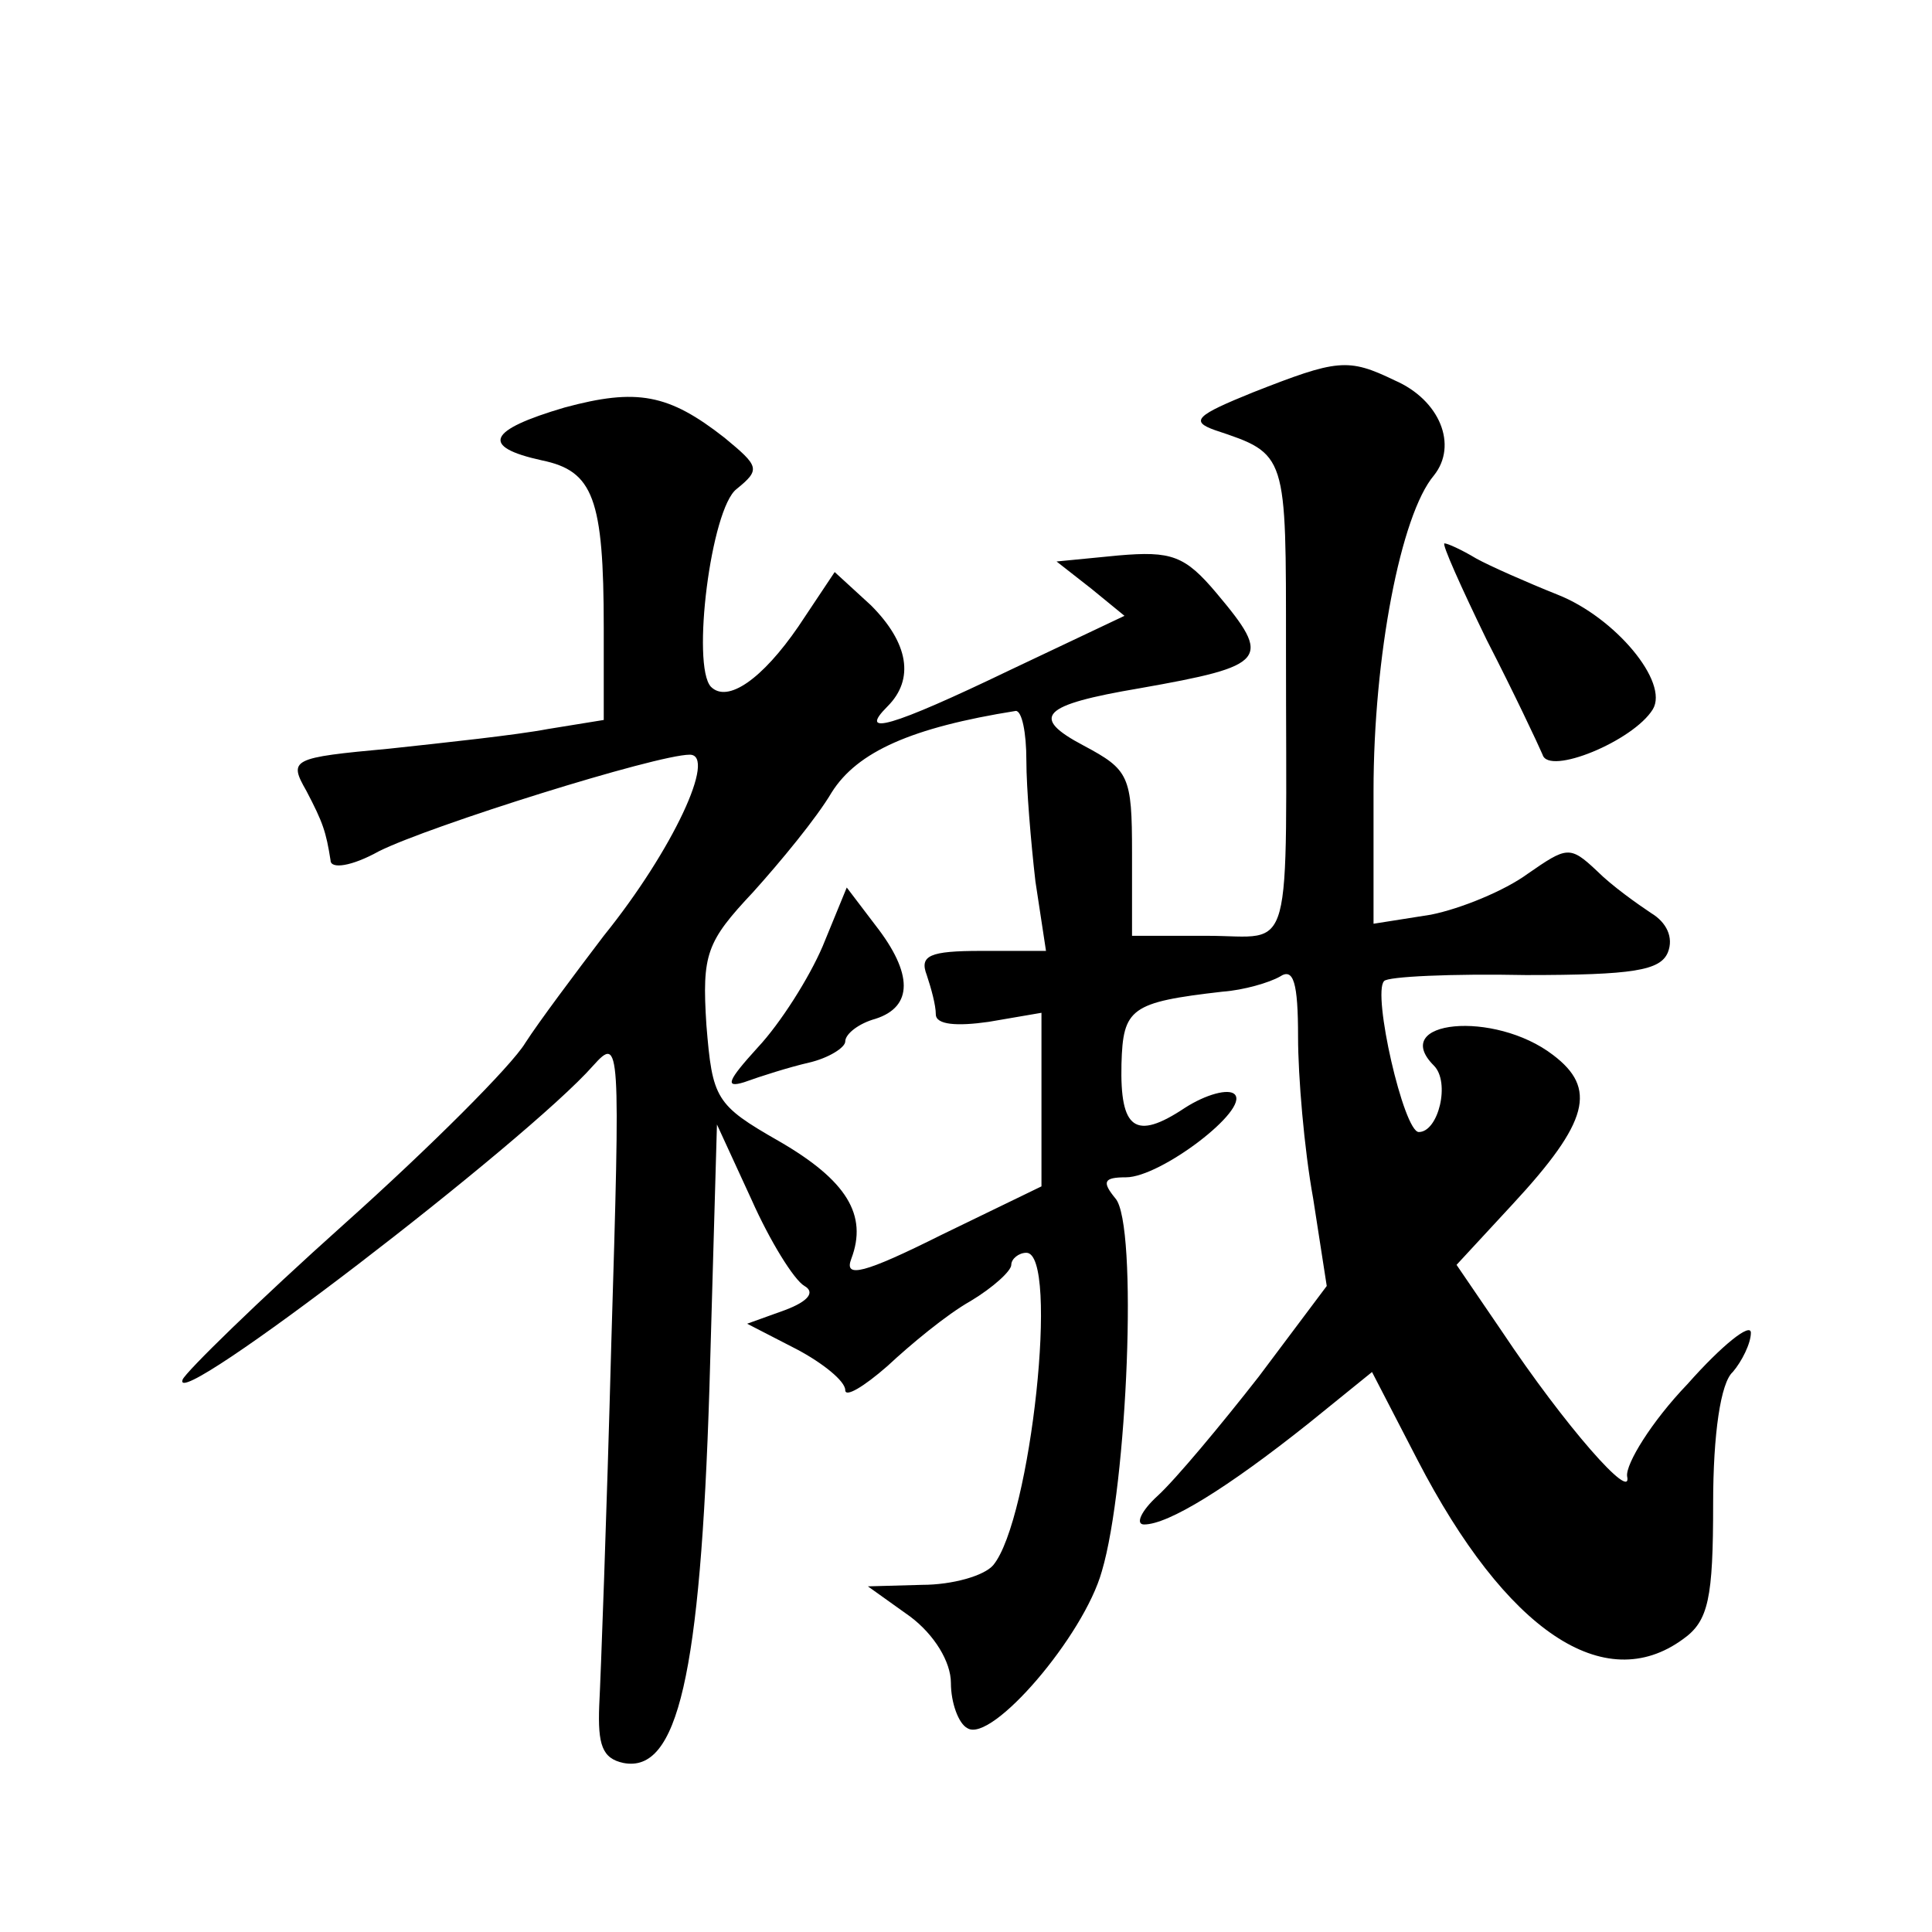
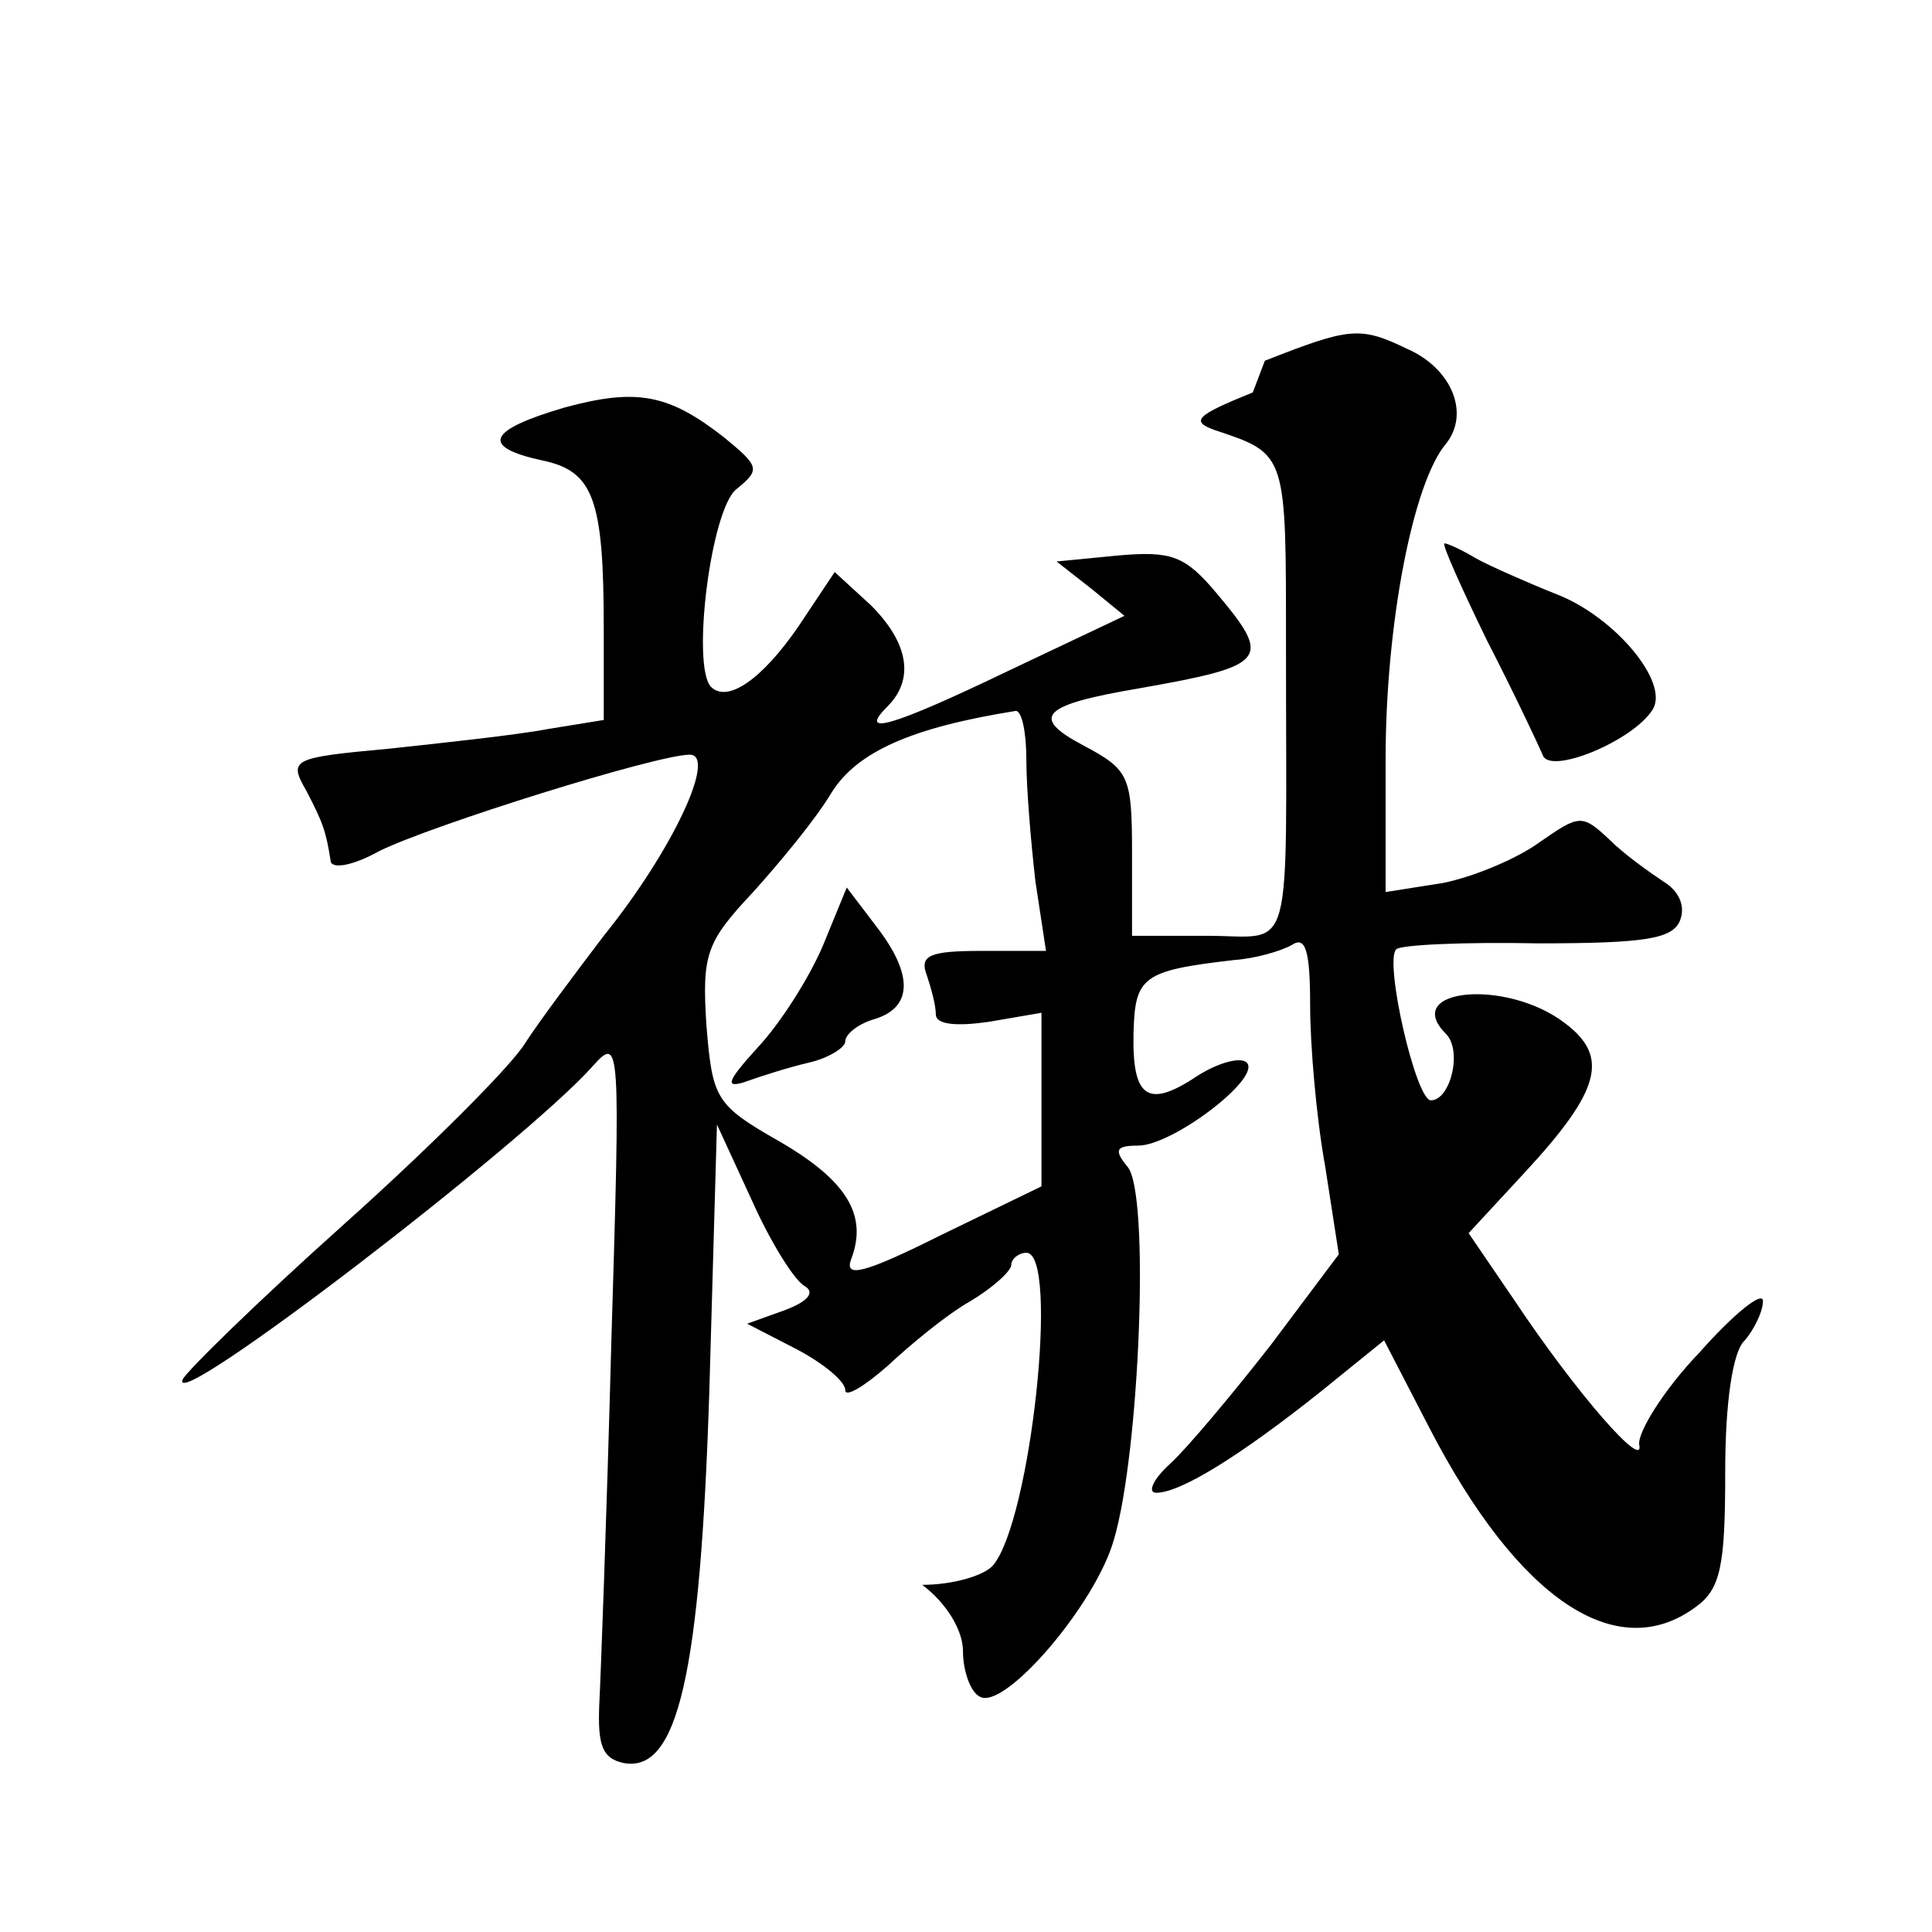
<svg xmlns="http://www.w3.org/2000/svg" version="1.0" width="128pt" height="128pt" viewBox="0 0 128 128" preserveAspectRatio="xMidYMid meet">
  <g transform="translate(0,128) scale(0.1,-0.1)" fill="#0" stroke="none">
-     <path d="M830 1020 c-37 -15 -42 -19 -25 -25 48 -16 47 -15 47 -145 0 -210 6 -190 -52 -190 l-50 0 0 55 c0 51 -2 55 -32 71 -36 19 -28 27 37 38 85 15 88 19 51 63 -21 25 -30 28 -65 25 l-41 -4 23 -18 22 -18 -76 -36 c-79 -38 -101 -44 -81 -24 18 18 14 42 -11 67 l-24 22 -24 -36 c-24 -35 -47 -51 -58 -40 -13 14 0 118 17 131 16 13 15 15 -8 34 -37 29 -58 33 -106 20 -51 -15 -56 -26 -15 -35 34 -7 41 -25 41 -111 l0 -61 -37 -6 c-21 -4 -68 -9 -105 -13 -65 -6 -67 -7 -55 -28 11 -21 13 -27 16 -46 0 -6 14 -4 32 6 34 17 184 64 206 64 18 0 -11 -63 -57 -120 -19 -25 -43 -57 -52 -71 -9 -15 -63 -69 -120 -120 -57 -51 -105 -98 -107 -103 -9 -24 228 158 272 208 18 20 18 15 12 -184 -3 -113 -7 -221 -8 -240 -1 -26 2 -35 16 -38 36 -7 51 58 57 248 l5 175 23 -50 c12 -27 28 -53 35 -57 7 -4 3 -10 -13 -16 l-25 -9 33 -17 c17 -9 32 -21 32 -27 0 -5 12 2 28 16 15 14 39 34 55 43 15 9 27 20 27 24 0 4 5 8 10 8 22 0 3 -177 -22 -207 -6 -7 -27 -13 -47 -13 l-36 -1 28 -20 c16 -12 27 -30 27 -44 0 -13 5 -27 11 -30 16 -10 77 61 89 104 17 57 24 230 9 247 -9 11 -8 14 7 14 23 0 82 45 72 55 -4 4 -19 0 -33 -9 -33 -22 -43 -14 -42 29 1 37 6 41 67 48 14 1 31 6 38 10 9 6 12 -4 12 -40 0 -26 4 -74 10 -107 l9 -58 -45 -60 c-25 -32 -55 -68 -67 -79 -11 -10 -15 -19 -9 -19 16 0 55 24 109 67 l42 34 30 -58 c59 -114 124 -157 176 -119 17 12 20 27 20 90 0 46 5 80 13 87 6 7 12 19 12 26 0 7 -19 -8 -42 -34 -24 -25 -41 -53 -40 -61 4 -18 -41 33 -83 96 l-30 44 37 40 c51 55 56 77 27 99 -39 30 -109 23 -79 -7 11 -11 3 -44 -10 -44 -10 0 -31 92 -23 100 2 3 45 5 94 4 71 0 89 3 94 15 4 10 -1 20 -11 26 -9 6 -26 18 -36 28 -18 17 -20 16 -46 -2 -15 -11 -44 -23 -64 -27 l-38 -6 0 88 c0 89 18 183 40 209 16 20 4 50 -26 63 -31 15 -38 14 -94 -8z m-150 -244 c0 -18 3 -54 6 -80 l7 -46 -43 0 c-34 0 -41 -3 -36 -16 3 -9 6 -20 6 -26 0 -7 14 -8 35 -5 l35 6 0 -57 0 -58 -66 -32 c-52 -26 -65 -29 -60 -16 11 29 -3 52 -48 78 -42 24 -44 28 -48 77 -3 47 0 55 31 88 18 20 42 49 52 66 17 27 53 43 122 54 4 0 7 -14 7 -33z M545 653 c-9 -21 -28 -51 -43 -67 -20 -22 -22 -27 -9 -23 11 4 30 10 43 13 13 3 24 10 24 14 0 5 9 12 20 15 25 8 25 30 0 62 l-19 25 -16 -39z M985 856 c18 -35 34 -69 37 -76 4 -14 60 9 73 30 11 18 -25 61 -63 76 -20 8 -45 19 -54 24 -10 6 -19 10 -21 10 -2 0 11 -29 28 -64z" />
+     <path d="M830 1020 c-37 -15 -42 -19 -25 -25 48 -16 47 -15 47 -145 0 -210 6 -190 -52 -190 l-50 0 0 55 c0 51 -2 55 -32 71 -36 19 -28 27 37 38 85 15 88 19 51 63 -21 25 -30 28 -65 25 l-41 -4 23 -18 22 -18 -76 -36 c-79 -38 -101 -44 -81 -24 18 18 14 42 -11 67 l-24 22 -24 -36 c-24 -35 -47 -51 -58 -40 -13 14 0 118 17 131 16 13 15 15 -8 34 -37 29 -58 33 -106 20 -51 -15 -56 -26 -15 -35 34 -7 41 -25 41 -111 l0 -61 -37 -6 c-21 -4 -68 -9 -105 -13 -65 -6 -67 -7 -55 -28 11 -21 13 -27 16 -46 0 -6 14 -4 32 6 34 17 184 64 206 64 18 0 -11 -63 -57 -120 -19 -25 -43 -57 -52 -71 -9 -15 -63 -69 -120 -120 -57 -51 -105 -98 -107 -103 -9 -24 228 158 272 208 18 20 18 15 12 -184 -3 -113 -7 -221 -8 -240 -1 -26 2 -35 16 -38 36 -7 51 58 57 248 l5 175 23 -50 c12 -27 28 -53 35 -57 7 -4 3 -10 -13 -16 l-25 -9 33 -17 c17 -9 32 -21 32 -27 0 -5 12 2 28 16 15 14 39 34 55 43 15 9 27 20 27 24 0 4 5 8 10 8 22 0 3 -177 -22 -207 -6 -7 -27 -13 -47 -13 c16 -12 27 -30 27 -44 0 -13 5 -27 11 -30 16 -10 77 61 89 104 17 57 24 230 9 247 -9 11 -8 14 7 14 23 0 82 45 72 55 -4 4 -19 0 -33 -9 -33 -22 -43 -14 -42 29 1 37 6 41 67 48 14 1 31 6 38 10 9 6 12 -4 12 -40 0 -26 4 -74 10 -107 l9 -58 -45 -60 c-25 -32 -55 -68 -67 -79 -11 -10 -15 -19 -9 -19 16 0 55 24 109 67 l42 34 30 -58 c59 -114 124 -157 176 -119 17 12 20 27 20 90 0 46 5 80 13 87 6 7 12 19 12 26 0 7 -19 -8 -42 -34 -24 -25 -41 -53 -40 -61 4 -18 -41 33 -83 96 l-30 44 37 40 c51 55 56 77 27 99 -39 30 -109 23 -79 -7 11 -11 3 -44 -10 -44 -10 0 -31 92 -23 100 2 3 45 5 94 4 71 0 89 3 94 15 4 10 -1 20 -11 26 -9 6 -26 18 -36 28 -18 17 -20 16 -46 -2 -15 -11 -44 -23 -64 -27 l-38 -6 0 88 c0 89 18 183 40 209 16 20 4 50 -26 63 -31 15 -38 14 -94 -8z m-150 -244 c0 -18 3 -54 6 -80 l7 -46 -43 0 c-34 0 -41 -3 -36 -16 3 -9 6 -20 6 -26 0 -7 14 -8 35 -5 l35 6 0 -57 0 -58 -66 -32 c-52 -26 -65 -29 -60 -16 11 29 -3 52 -48 78 -42 24 -44 28 -48 77 -3 47 0 55 31 88 18 20 42 49 52 66 17 27 53 43 122 54 4 0 7 -14 7 -33z M545 653 c-9 -21 -28 -51 -43 -67 -20 -22 -22 -27 -9 -23 11 4 30 10 43 13 13 3 24 10 24 14 0 5 9 12 20 15 25 8 25 30 0 62 l-19 25 -16 -39z M985 856 c18 -35 34 -69 37 -76 4 -14 60 9 73 30 11 18 -25 61 -63 76 -20 8 -45 19 -54 24 -10 6 -19 10 -21 10 -2 0 11 -29 28 -64z" />
  </g>
</svg>